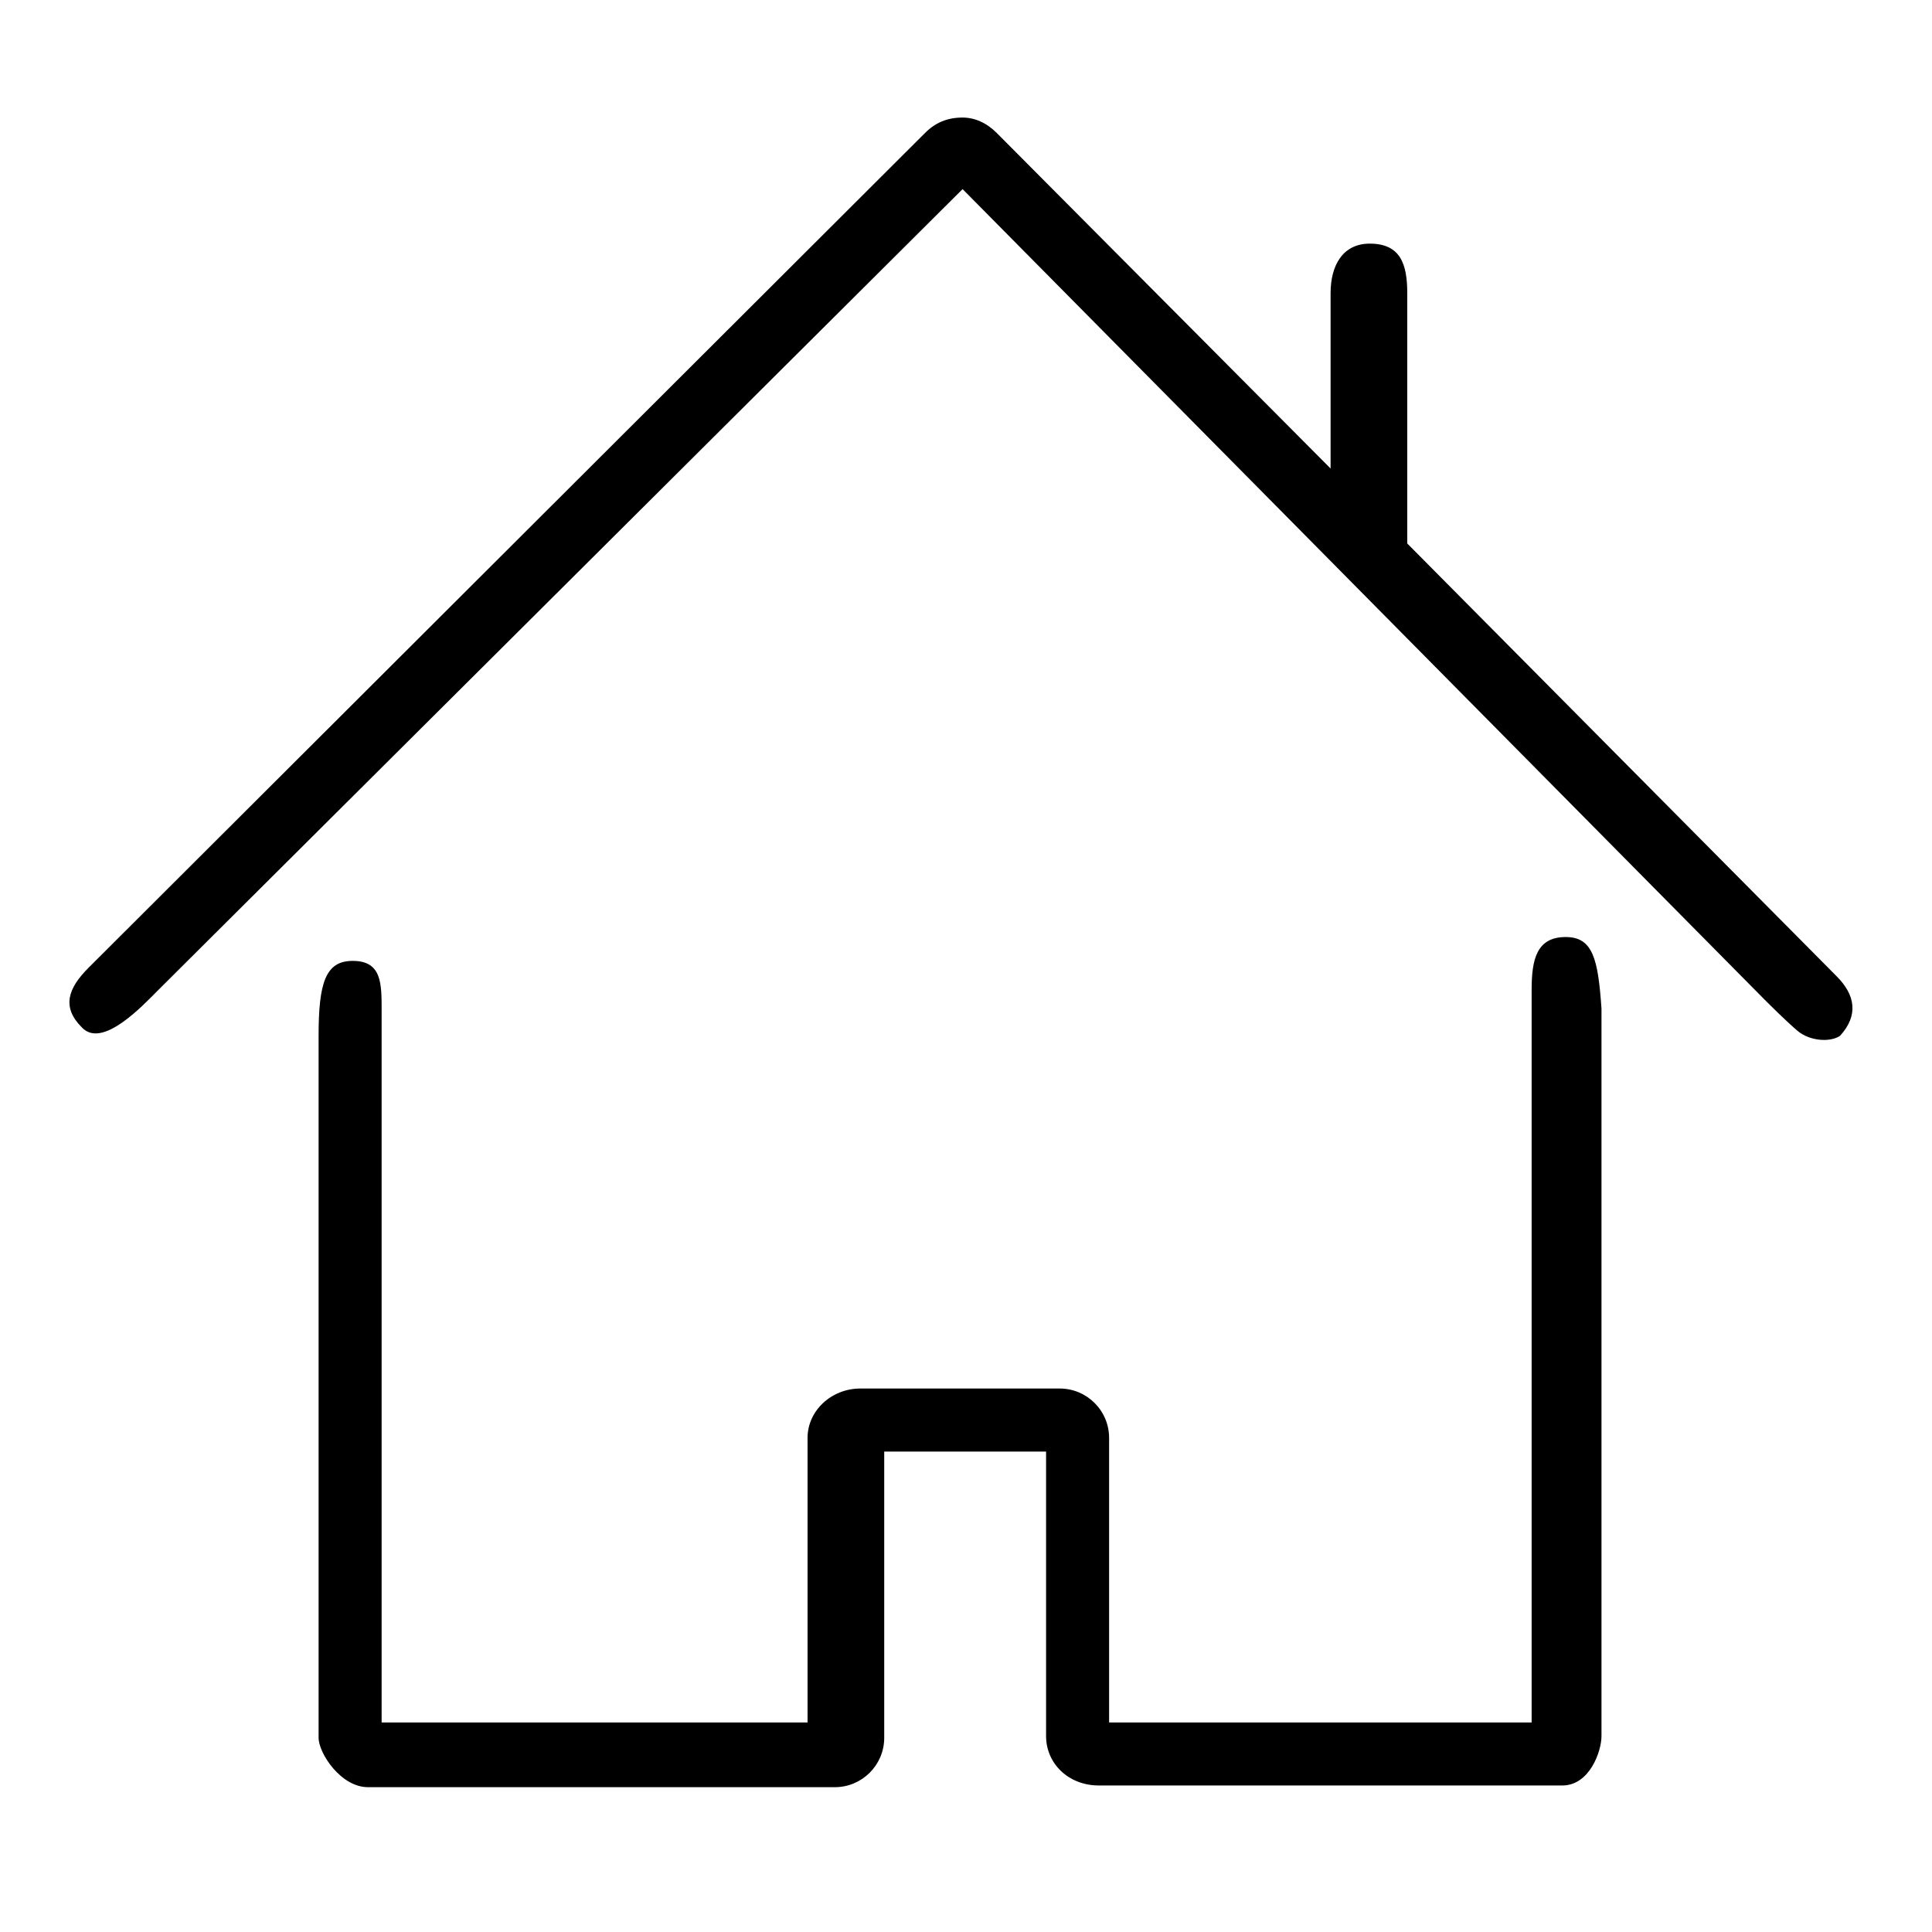
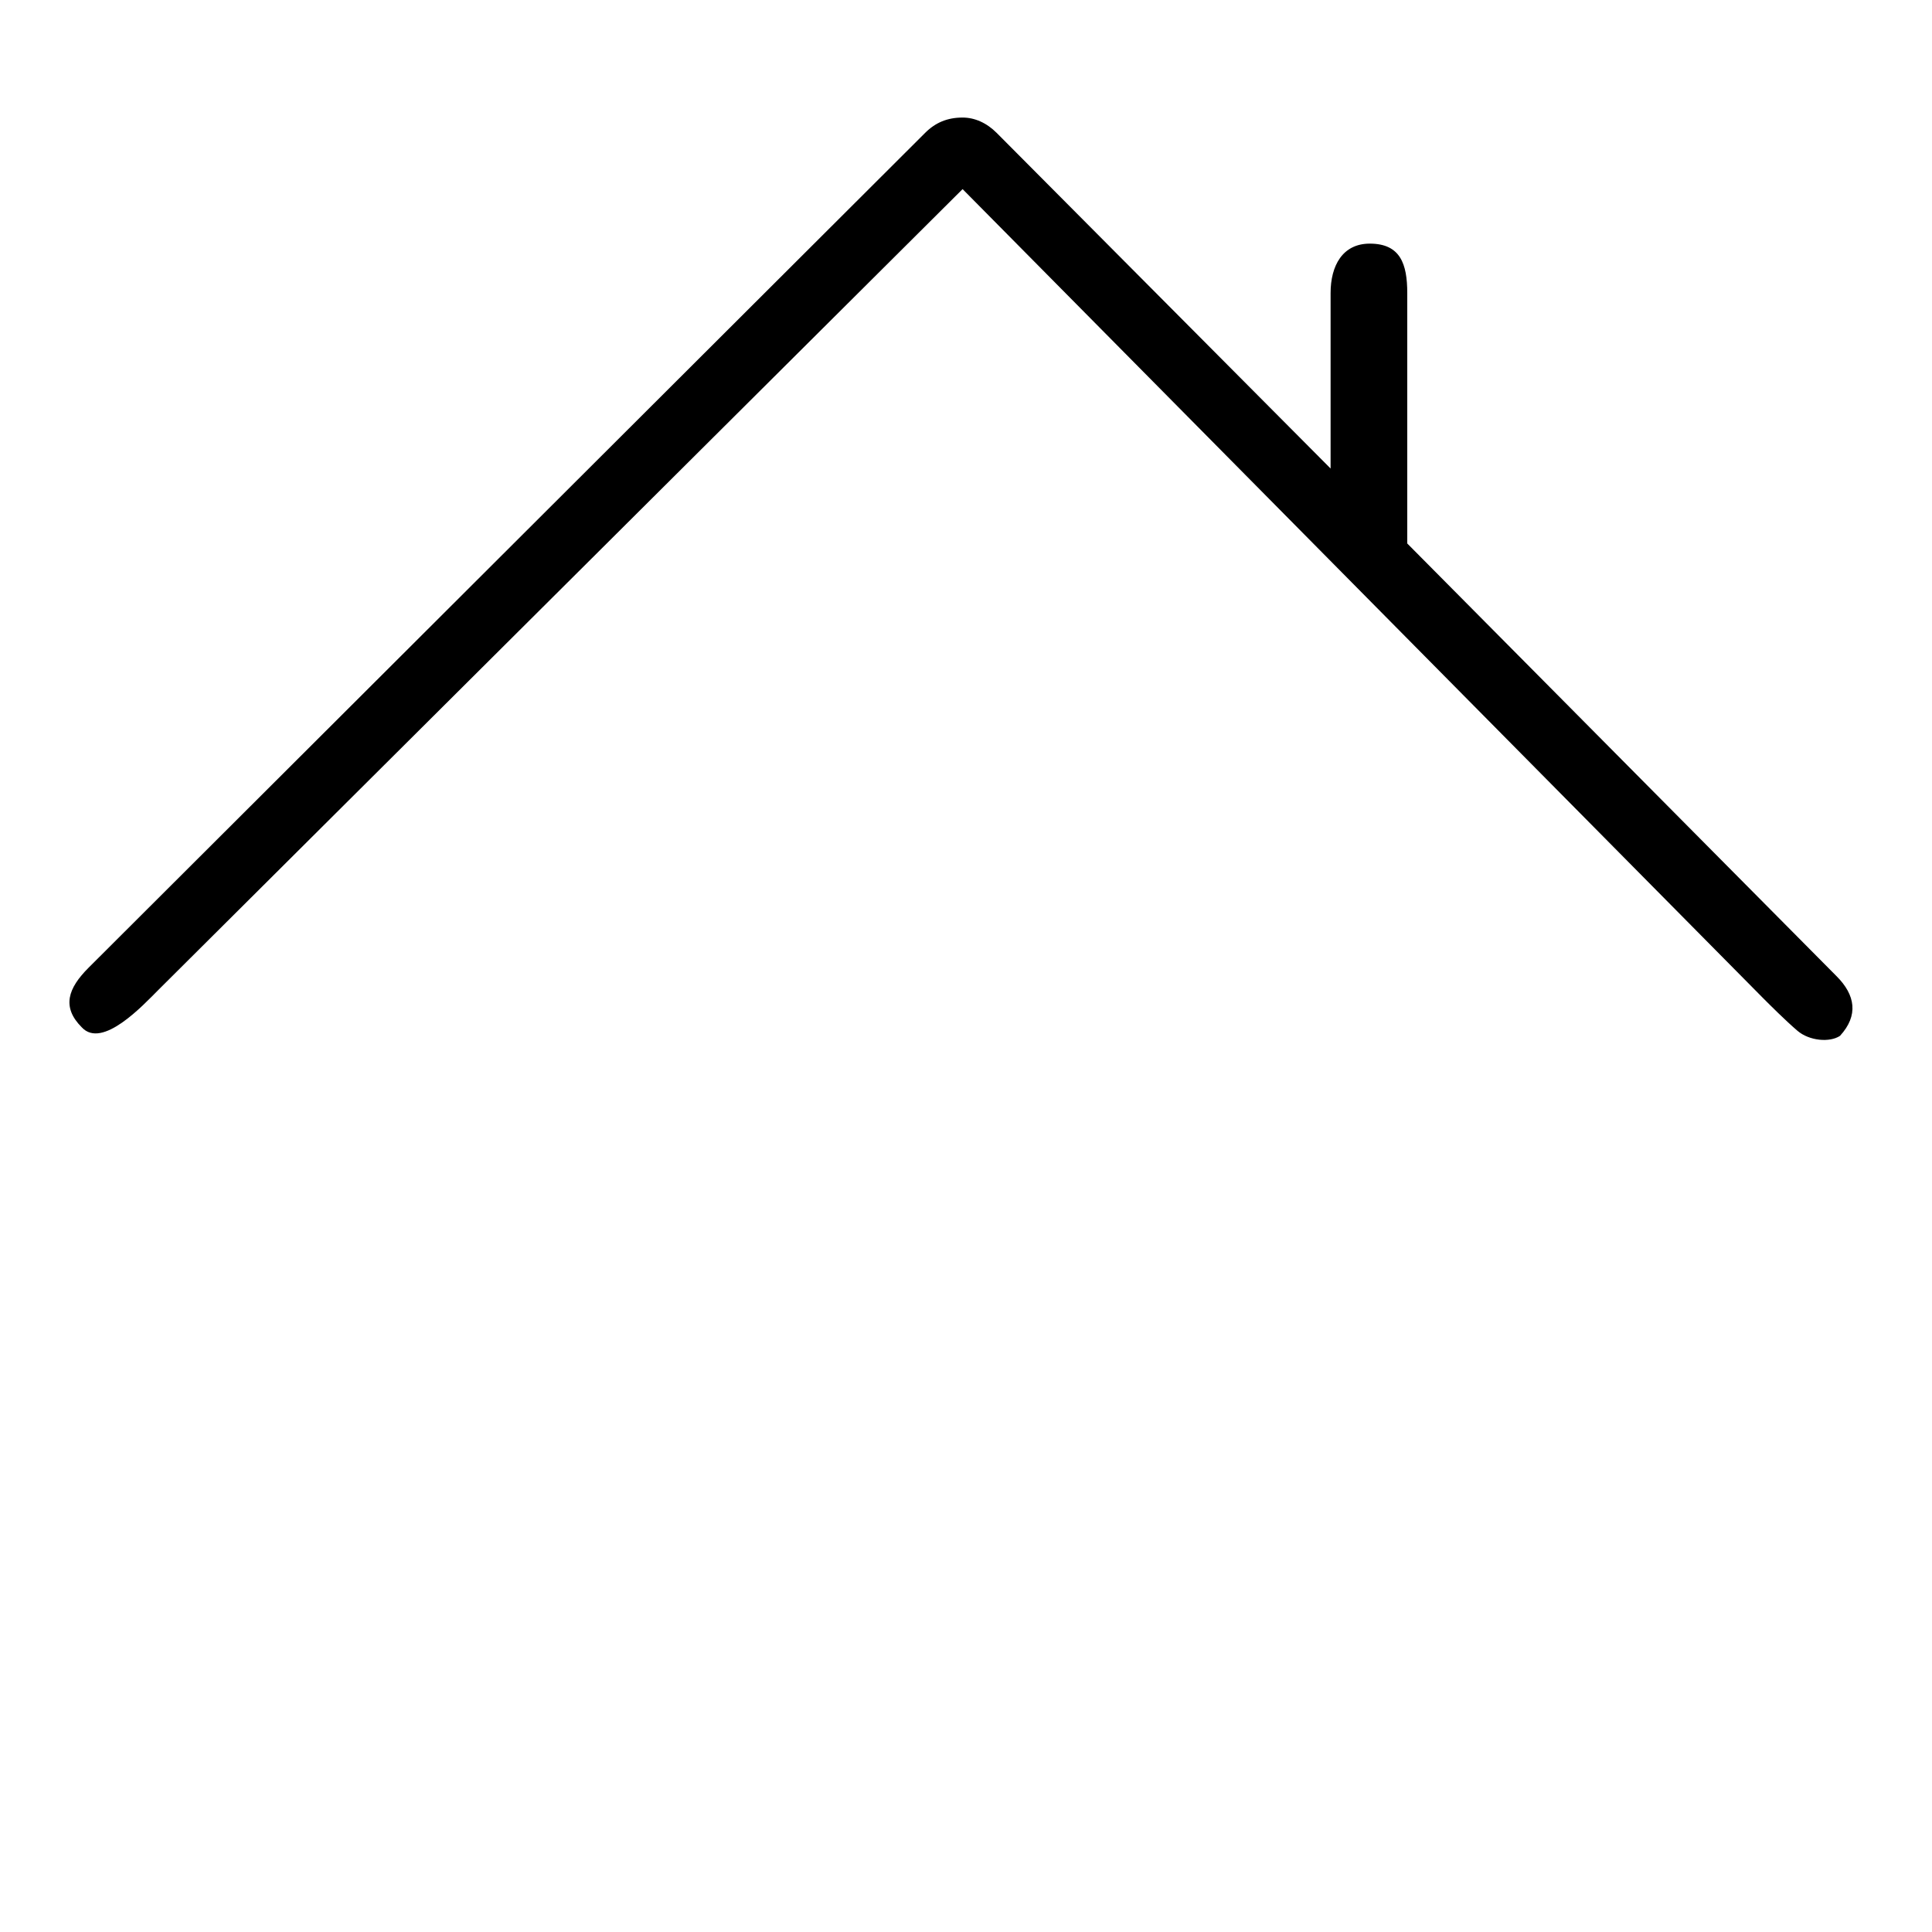
<svg xmlns="http://www.w3.org/2000/svg" version="1.1" id="Слой_1" x="0px" y="0px" width="113.4px" height="113.4px" viewBox="34 -35.4 113.4 113.4" enable-background="new 34 -35.4 113.4 113.4" xml:space="preserve">
-   <path d="M125.9,19.6c-1.7,0-2,1.3-2,3.1v43H99.1V49c0-1.6-1.3-2.9-2.9-2.9H84.5c-1.7,0-3.1,1.3-3.1,2.9v16.7h-25V23.9  c0-1.6,0-2.9-1.7-2.9c-1.6,0-2,1.3-2,4.4v41.2c0,0.9,1.3,2.9,2.9,2.9h27.4c1.6,0,2.9-1.3,2.9-2.9V49.8h9.5v16.7  c0,1.6,1.3,2.9,3.1,2.9h27.2c1.6,0,2.3-2,2.3-2.9c0-10.6,0-42.7,0-42.7C127.8,20.9,127.5,19.6,125.9,19.6L125.9,19.6z" />
  <path d="M141.8,21.9L116.6-3.5v-14.7c0-1.7-0.4-2.9-2.2-2.9c-1.6,0-2.3,1.3-2.3,2.9v10.3L92.5-27.6c-0.6-0.6-1.3-0.9-2-0.9  c-0.9,0-1.6,0.3-2.2,0.9L39.2,21.4c-1.2,1.2-1.6,2.3-0.4,3.5c1.2,1.3,3.6-1.3,4.5-2.2l47.2-47l47,47.5c0.4,0.4,1.3,1.3,2,1.9  c0.7,0.6,1.9,0.7,2.5,0.3C143.1,24.2,142.9,23,141.8,21.9L141.8,21.9z" />
</svg>